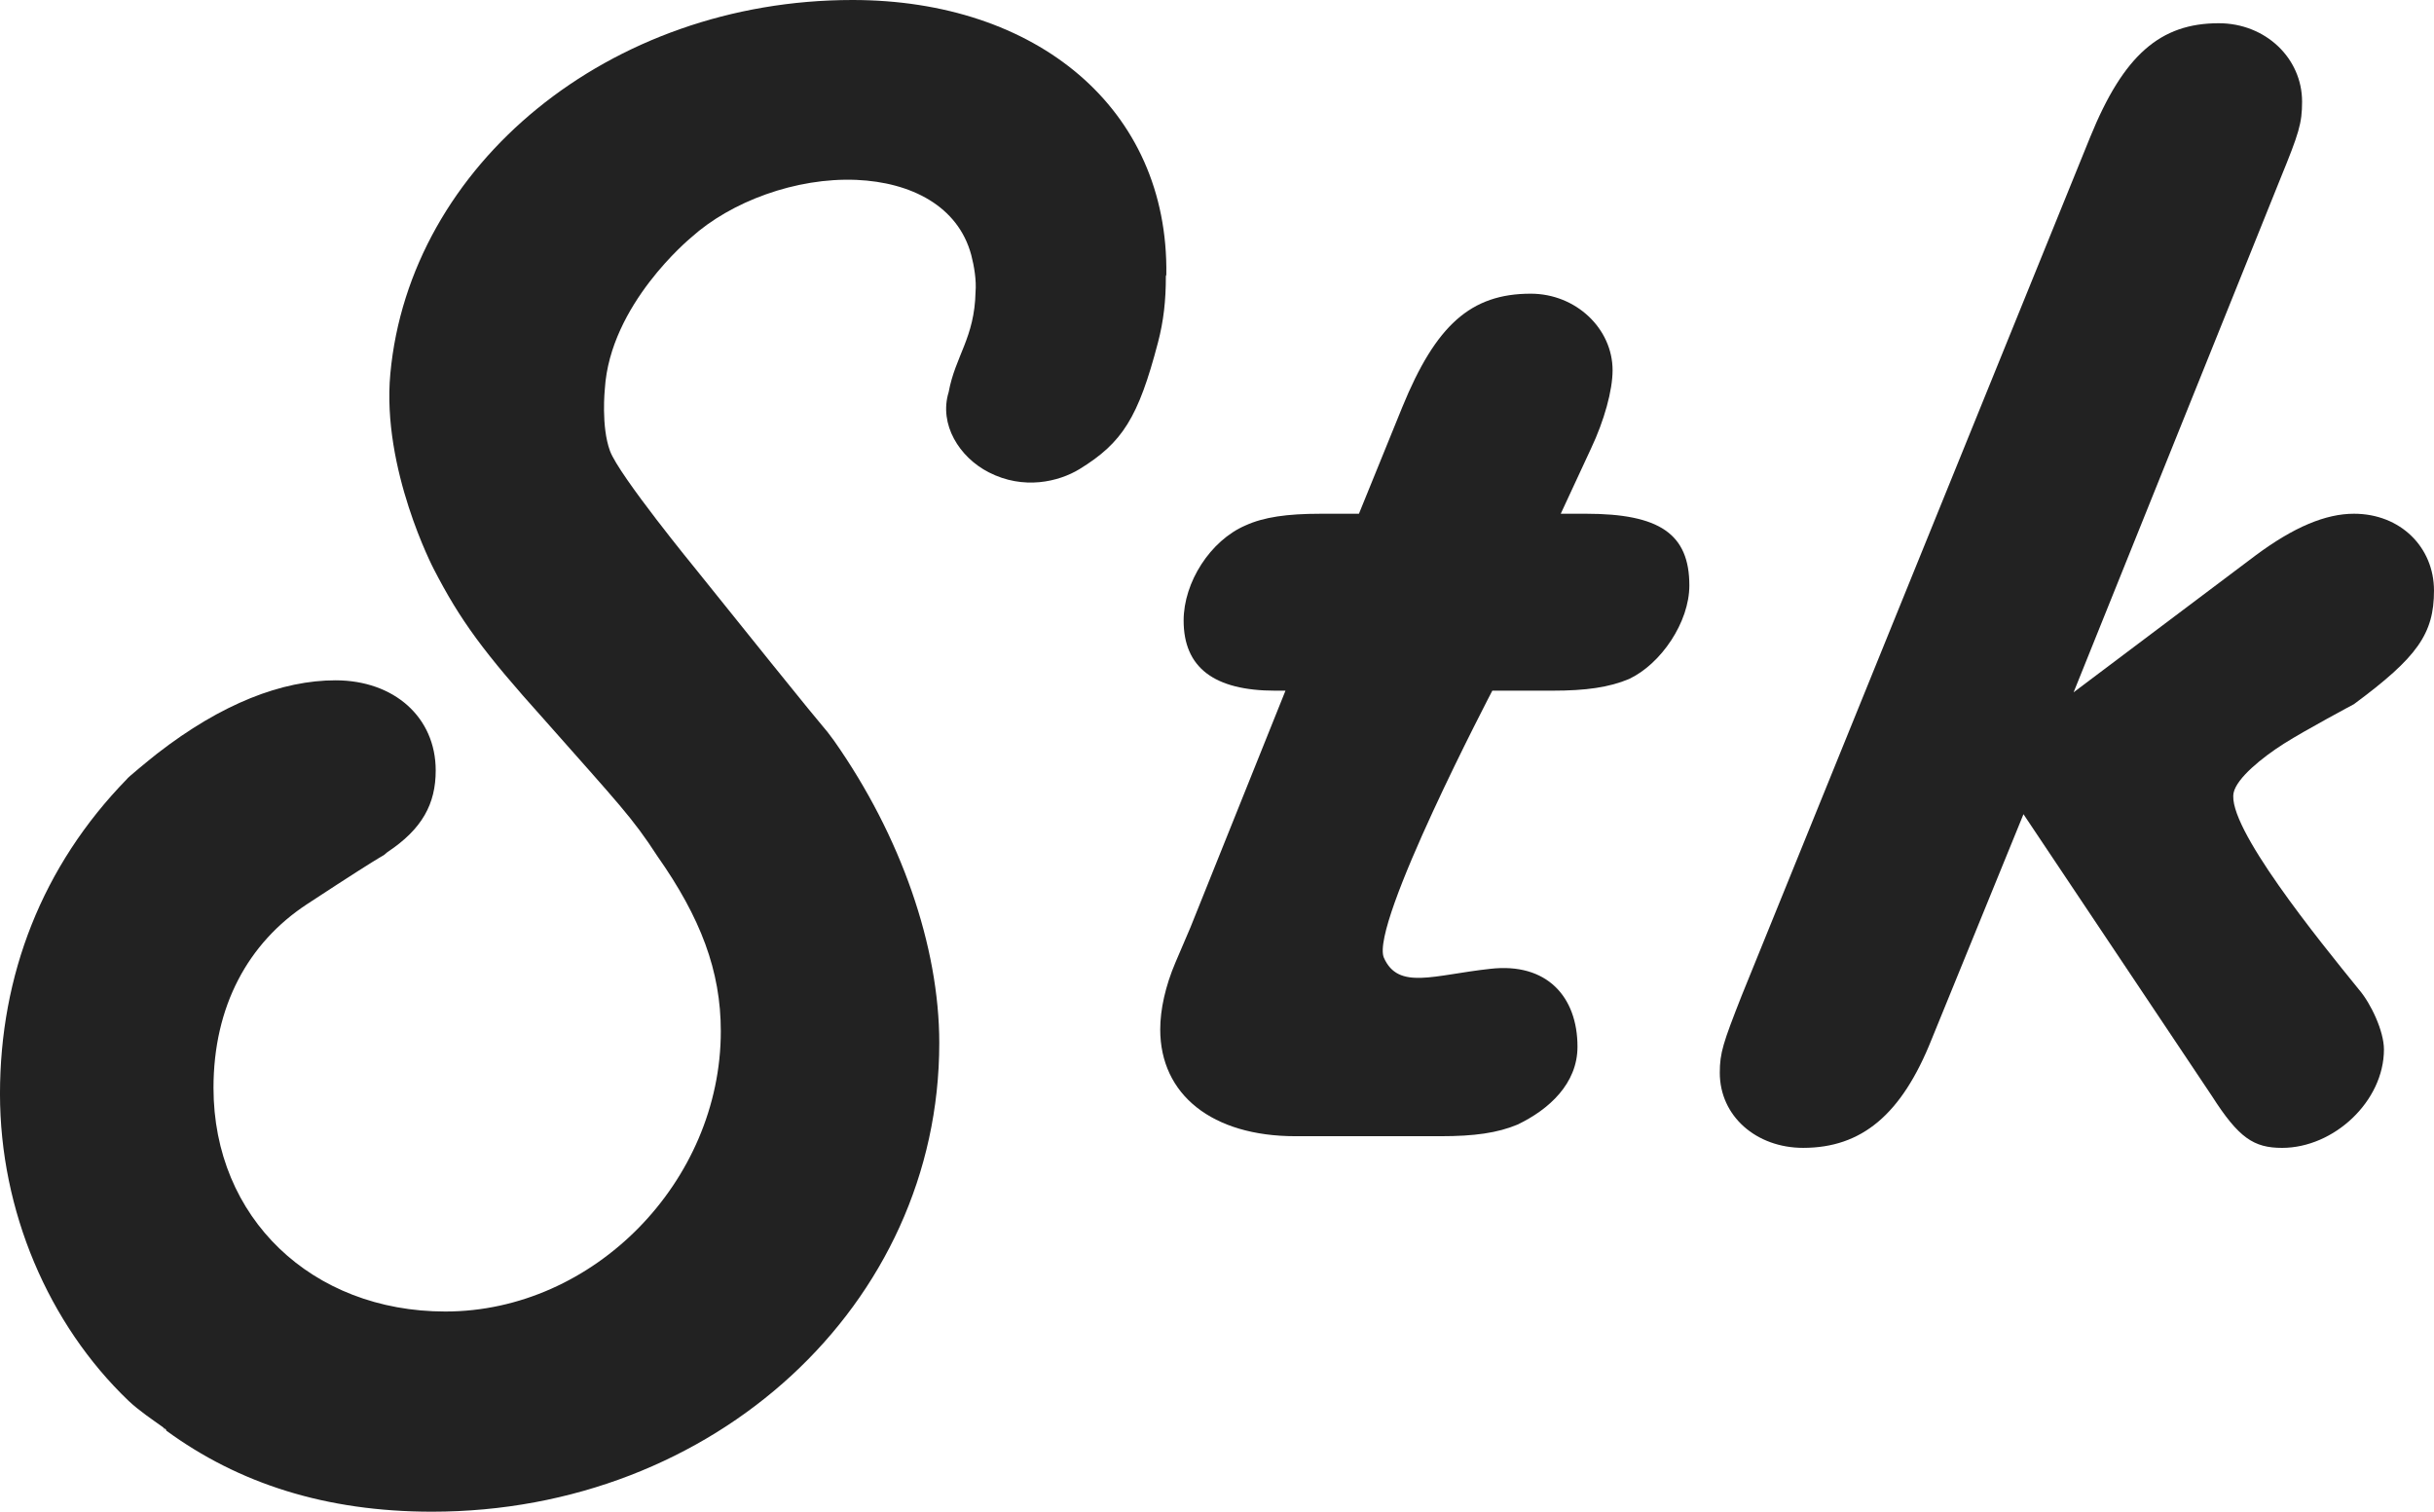
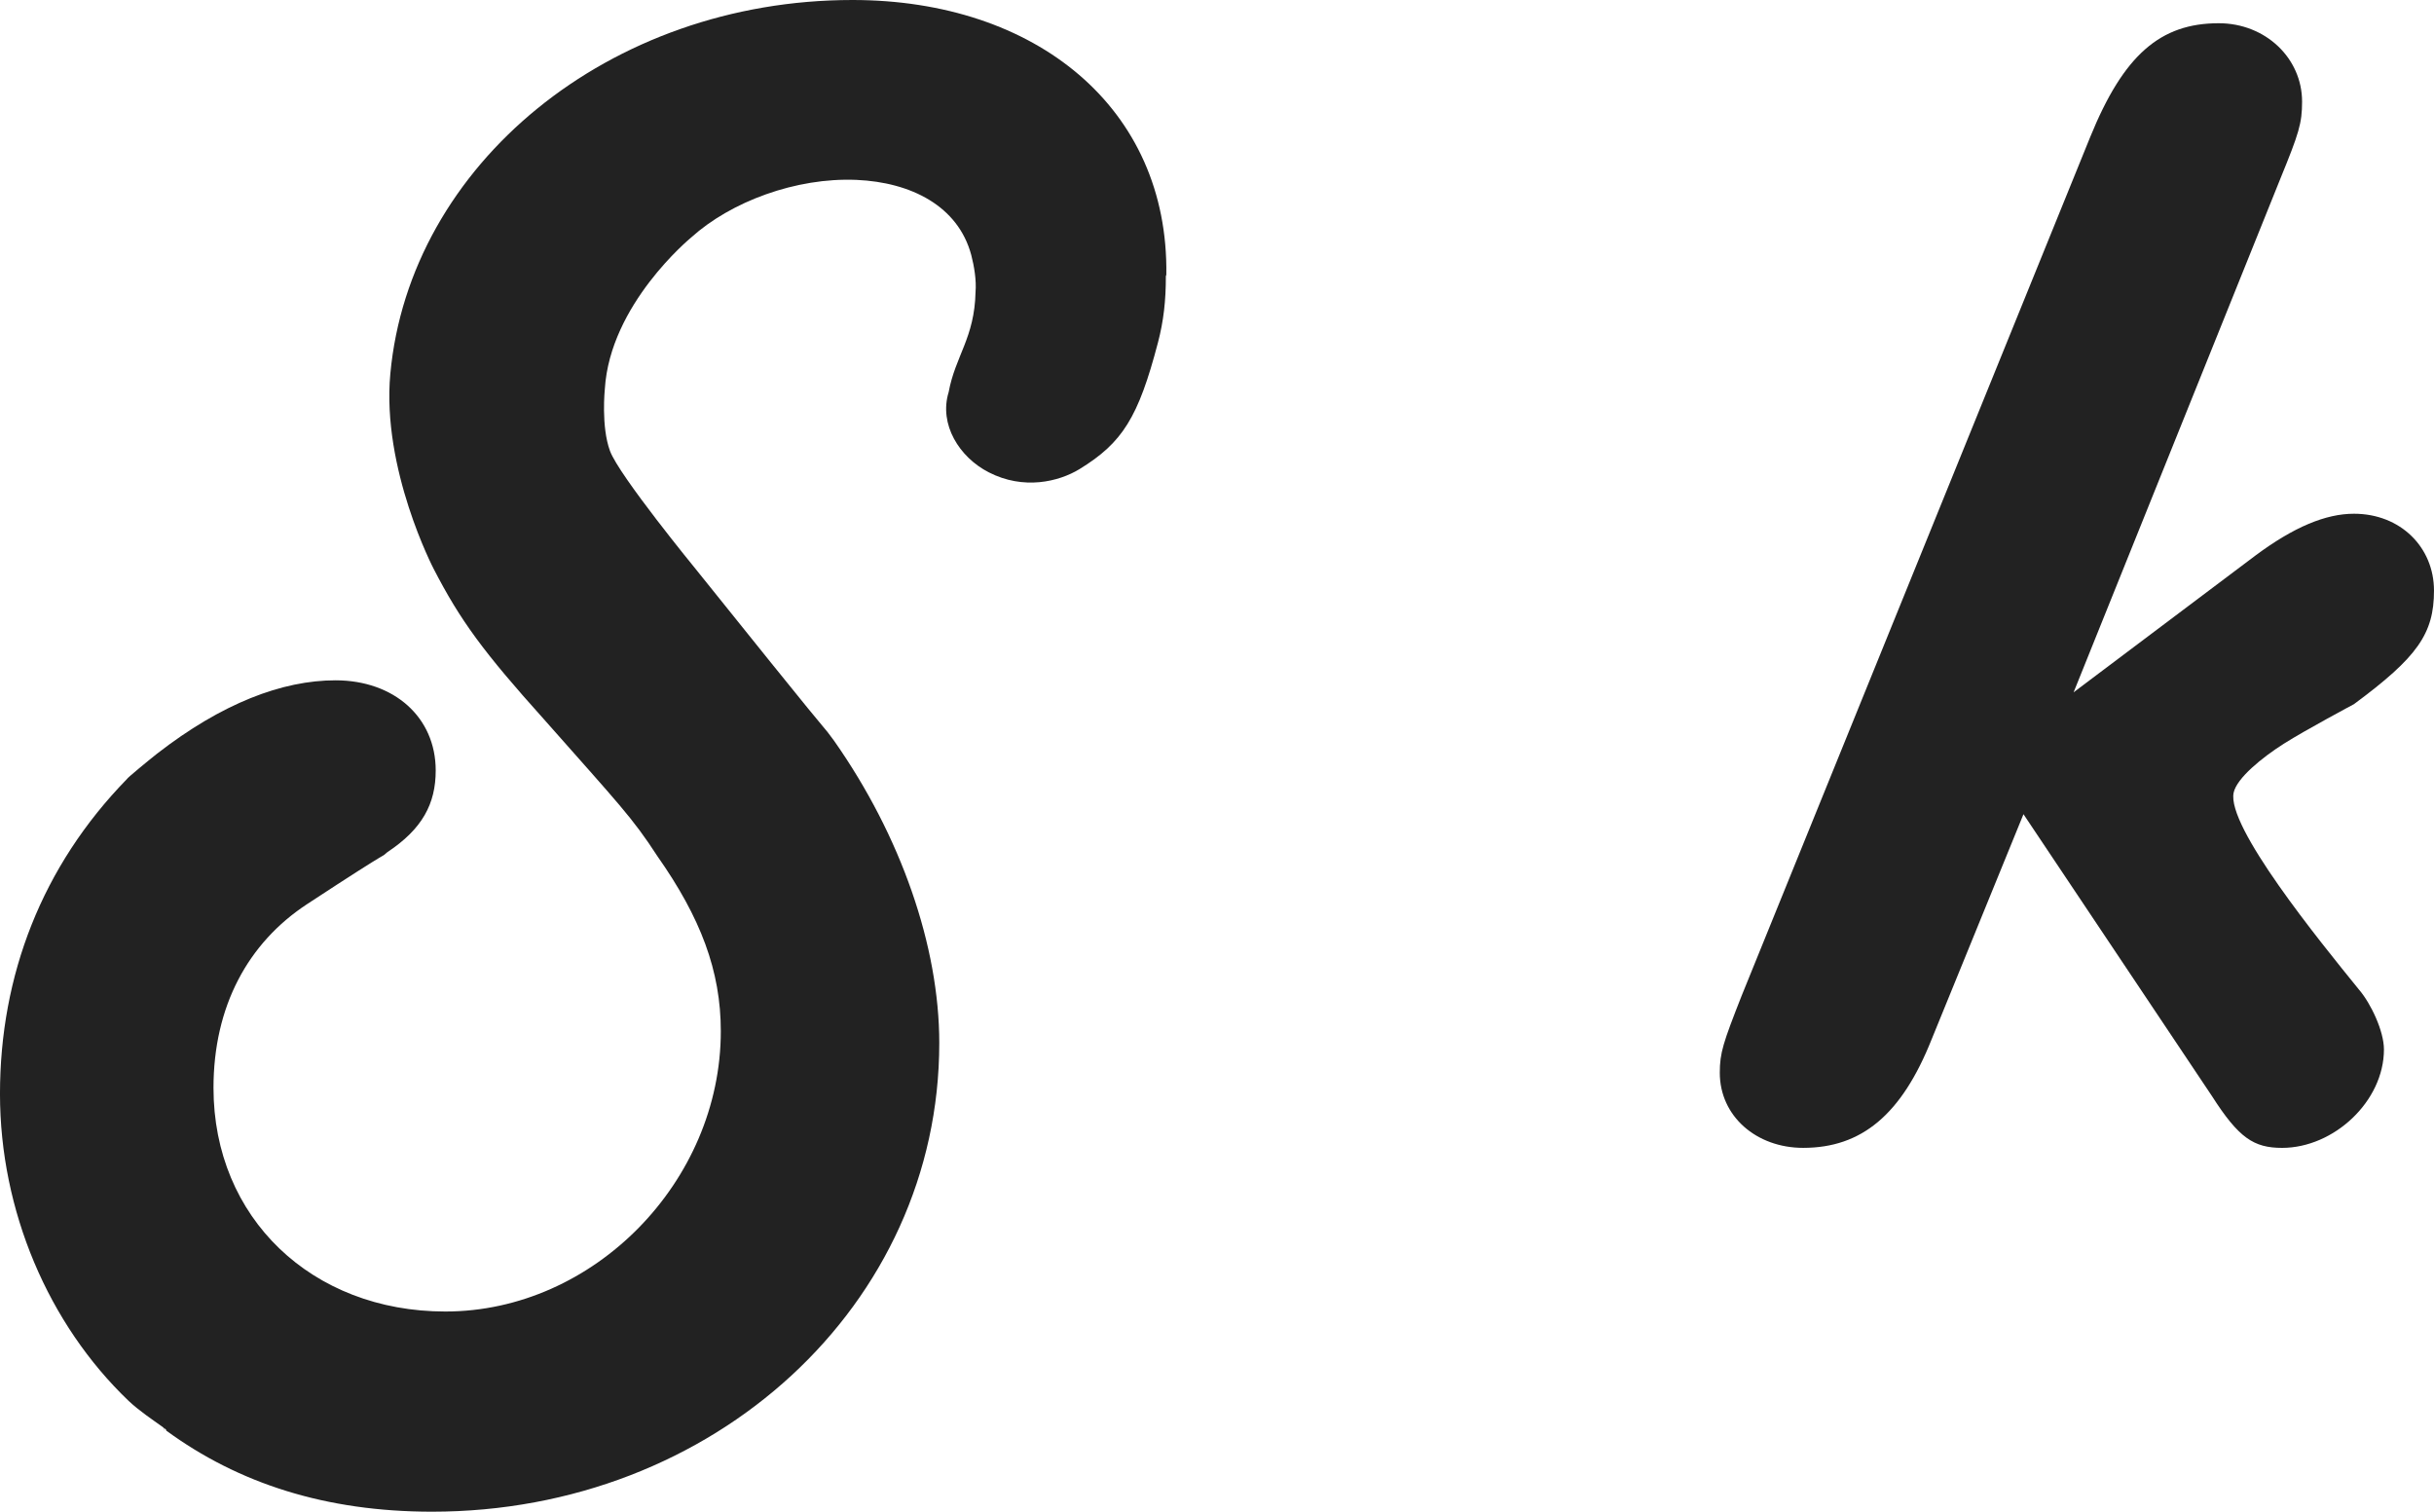
<svg xmlns="http://www.w3.org/2000/svg" version="1.1" id="Layer_1" x="0px" y="0px" width="229.859px" height="142.756px" viewBox="0 0 229.859 142.756" enable-background="new 0 0 229.859 142.756" xml:space="preserve">
-   <path fill="#222222" d="M149.769,48.516h-2.377l2.854-6.149c1.26-2.659,2.041-5.512,2.041-7.399c0-3.937-3.463-7.233-7.729-7.233  c-5.666,0-8.969,2.984-12.127,10.705l-4.098,10.077h-3.626c-3.16,0-5.355,0.312-7.093,1.106c-3.305,1.423-5.836,5.354-5.836,8.98  c0,4.42,2.847,6.623,8.671,6.623h0.946l-8.979,22.366L111,90.906c-0.941,2.207-1.432,4.421-1.432,6.312  c0,6.154,4.893,10.082,12.771,10.082h13.715c3.158,0,5.362-0.303,7.256-1.098c2.982-1.426,5.663-3.878,5.663-7.354  c0-4.72-2.894-7.967-8.237-7.355c-5.363,0.583-8.673,2.031-10.045-1.043c-1.353-3.102,10.239-25.225,10.239-25.225h5.688  c3.149,0,5.344-0.312,7.231-1.106c3.007-1.422,5.688-5.354,5.688-8.83C159.539,50.413,156.708,48.516,149.769,48.516z" />
  <path fill="#222222" d="M222.3,48.516c-2.682,0-5.688,1.26-9.296,3.941l-17.179,12.922l19.535-48.53  c1.738-4.253,2.041-5.201,2.041-7.251c0-4.104-3.454-7.404-7.869-7.404c-5.518,0-8.98,2.993-12.132,10.727l-32.934,81.135  c-1.736,4.424-2.054,5.362-2.054,7.254c0,4.104,3.454,7.09,7.874,7.09c5.519,0,9.296-3.135,12.127-10.239l8.677-21.271  l17.809,26.635c2.52,3.938,3.933,4.877,6.614,4.877c4.895,0,9.619-4.407,9.619-9.293c0-1.737-1.239-4.36-2.368-5.666  c-3.758-4.629-12.524-15.414-11.824-18.594c0.307-1.371,2.654-3.292,4.754-4.624c2.095-1.323,6.604-3.725,6.604-3.725  c5.982-4.425,7.56-6.638,7.56-10.728C229.857,51.686,226.697,48.516,222.3,48.516z" />
  <path fill="#222222" d="M80.503,0C57.507,0,38.683,15.576,36.862,35.292c-0.835,8.998,4.095,18.435,4.095,18.435  c2.519,4.889,4.727,7.873,10.395,14.181c7.102,8.036,8.364,9.296,10.714,12.922c4.111,5.843,6.005,10.867,6.005,16.552  c0,14.188-11.979,26.473-26.015,26.473c-12.601,0-21.894-8.832-21.894-21.121c0-7.707,3.264-13.703,8.858-17.364  c8.98-5.89,6.61-4.101,7.558-4.892c3.305-2.191,4.569-4.571,4.569-7.716c0-5.04-3.946-8.515-9.463-8.515  c-5.029,0-10.736,2.176-16.854,6.93c-0.923,0.729-2.845,2.316-2.845,2.396C3.954,81.812-0.001,92.125-0.001,103.301  c0,11.029,4.562,21.743,12.143,28.989c1.021,0.958,2.171,1.716,3.291,2.52c0.018,0.117,0.025,0.23,0.041,0.35l-0.011-0.325  c0.07,0.056,0.149,0.117,0.223,0.177c0,0.026,0.009,0.061,0.011,0.086c6.827,4.997,15.073,7.661,25.098,7.661  c26.637,0,47.907-19.53,47.907-44.26c0-9.144-3.627-19.56-9.921-28.525c-1.415-1.91,0.474,0.619-5.986-7.408l-7.103-8.836  c0,0-7.232-8.827-8.086-11.143c-0.854-2.316-0.487-5.851-0.487-5.851c0.487-7.982,8.027-14.199,8.167-14.321  c3.721-3.354,9.856-5.67,15.604-5.427c5.134,0.226,9.594,2.46,10.833,7.097c0.271,1.03,0.499,2.397,0.404,3.49  c-0.092,4.334-1.909,6.032-2.539,9.458c-0.935,3.034,1.002,6.149,3.788,7.571c3.282,1.689,6.614,0.895,8.583-0.312  c4.036-2.479,5.539-4.854,7.396-11.946c0.529-2.021,0.75-3.959,0.745-6.271c0.009-0.041,0.045-0.099,0.045-0.126  C110.371,10.208,97.842,0,80.503,0z" />
</svg>